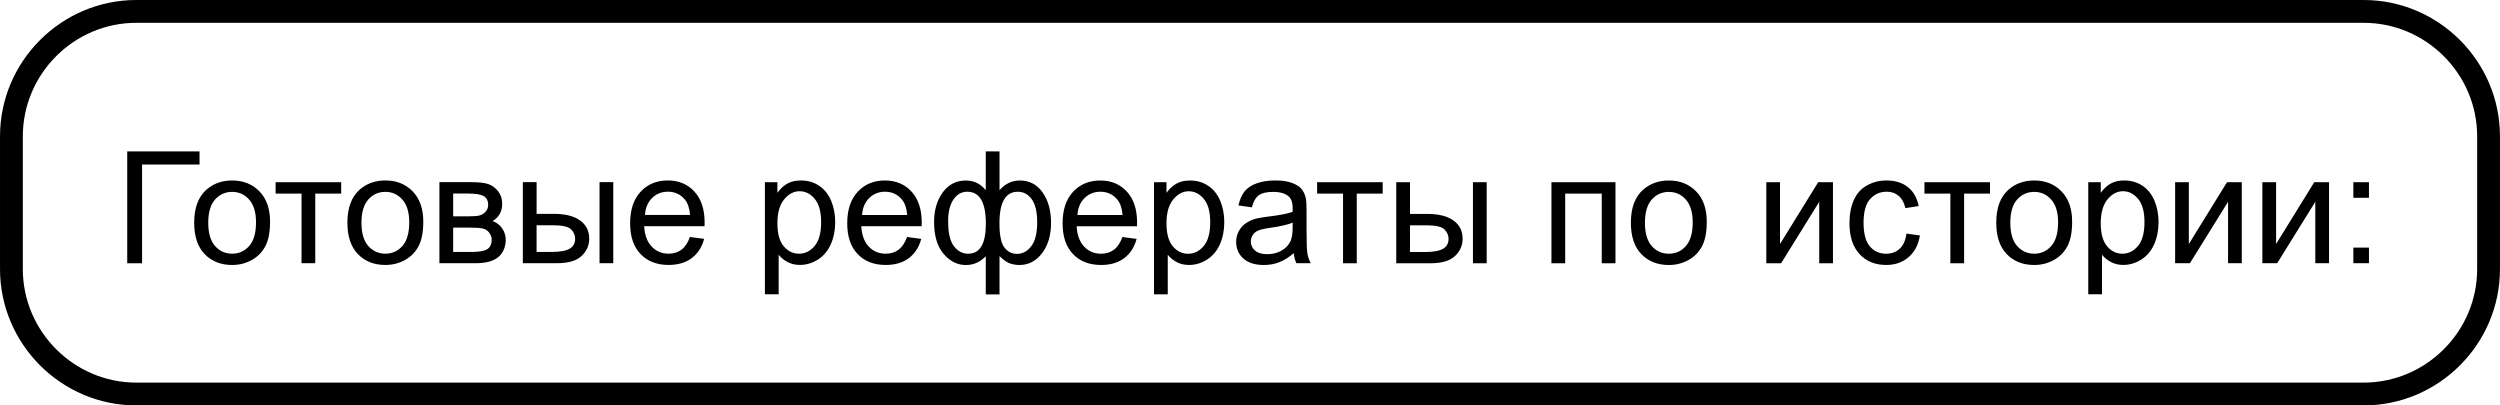
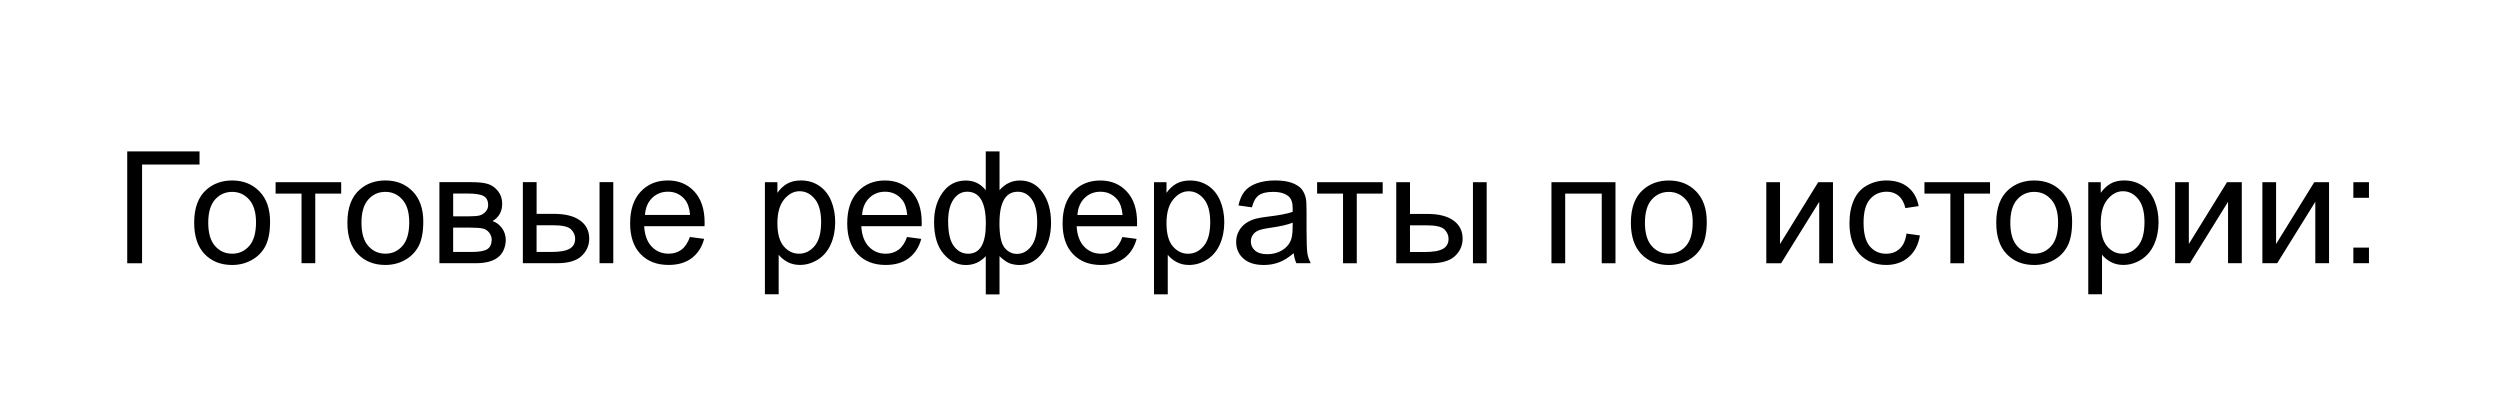
<svg xmlns="http://www.w3.org/2000/svg" xml:space="preserve" width="77.329mm" height="12.541mm" version="1.1" style="shape-rendering:geometricPrecision; text-rendering:geometricPrecision; image-rendering:optimizeQuality; fill-rule:evenodd; clip-rule:evenodd" viewBox="0 0 122291 19833">
  <defs>
    <style type="text/css">
   
    .str0 {stroke:black;stroke-width:1116;stroke-miterlimit:22.926}
    .fil1 {fill:none}
    .fil0 {fill:black;fill-rule:nonzero}
   
  </style>
  </defs>
  <g id="Слой_x0020_1">
    <path class="fil0" d="M6223 7407l3537 0 0 642 -2811 0 0 4828 -726 0 0 -5470zm3275 3487c0,-732 204,-1274 612,-1627 340,-293 756,-439 1246,-439 544,0 989,178 1336,535 345,355 518,848 518,1476 0,509 -76,909 -229,1201 -153,292 -376,518 -668,680 -292,162 -611,242 -956,242 -555,0 -1003,-177 -1346,-532 -343,-355 -513,-867 -513,-1534zm688 1c0,507 111,886 332,1137 223,252 502,378 839,378 334,0 611,-126 834,-379 222,-253 332,-639 332,-1157 0,-489 -112,-860 -335,-1110 -223,-252 -500,-378 -831,-378 -337,0 -616,125 -839,376 -222,251 -332,629 -332,1135zm3294 -1984l3209 0 0 558 -1268 0 0 3407 -672 0 0 -3407 -1268 0 0 -558zm3513 1982c0,-732 204,-1274 612,-1627 340,-293 756,-439 1246,-439 544,0 989,178 1336,535 345,355 518,848 518,1476 0,509 -76,909 -229,1201 -153,292 -376,518 -668,680 -292,162 -611,242 -956,242 -555,0 -1003,-177 -1346,-532 -343,-355 -513,-867 -513,-1534zm688 1c0,507 111,886 332,1137 223,252 502,378 839,378 334,0 611,-126 834,-379 222,-253 332,-639 332,-1157 0,-489 -112,-860 -335,-1110 -223,-252 -500,-378 -831,-378 -337,0 -616,125 -839,376 -222,251 -332,629 -332,1135zm3813 -1984l1547 0c379,0 662,32 848,96 185,64 344,179 476,349 134,171 200,373 200,610 0,190 -39,355 -117,495 -79,141 -196,260 -354,354 186,62 340,178 464,349 122,169 183,372 183,605 -24,376 -159,654 -402,835 -243,182 -597,272 -1061,272l-1784 0 0 -3965zm672 1673l713 0c284,0 480,-15 586,-45 107,-31 202,-90 287,-182 84,-90 126,-200 126,-327 0,-210 -74,-355 -220,-438 -148,-83 -400,-123 -756,-123l-735 0 0 1115zm0 1742l882 0c380,0 640,-45 782,-132 141,-89 215,-241 223,-458 0,-126 -41,-244 -122,-353 -83,-108 -190,-177 -321,-205 -131,-29 -343,-43 -633,-43l-811 0 0 1192zm7161 -3415l672 0 0 3965 -672 0 0 -3965zm-3751 0l672 0 0 1551 848 0c554,0 979,107 1278,322 299,215 448,512 448,890 0,331 -125,614 -374,849 -250,235 -648,353 -1197,353l-1676 0 0 -3965zm672 3415l705 0c424,0 728,-52 909,-157 182,-104 272,-267 272,-489 0,-172 -68,-325 -201,-460 -135,-134 -432,-201 -891,-201l-795 0 0 1306zm7501 -733l695 92c-108,404 -311,718 -606,941 -295,223 -672,335 -1132,335 -578,0 -1036,-178 -1375,-535 -339,-355 -508,-856 -508,-1499 0,-665 171,-1181 513,-1548 343,-368 787,-551 1333,-551 528,0 960,179 1295,540 335,360 503,867 503,1520 0,40 -1,99 -4,178l-2953 0c25,434 148,768 369,998 220,231 497,346 826,346 246,0 456,-65 629,-195 174,-130 312,-337 414,-623zm-2200 -1077l2208 0c-29,-334 -115,-583 -253,-750 -213,-258 -490,-388 -830,-388 -308,0 -566,103 -777,309 -209,206 -325,483 -348,829zm5867 3881l0 -5485 611 0 0 521c144,-201 307,-353 489,-453 181,-101 401,-152 660,-152 339,0 637,87 895,261 258,173 453,419 586,735 131,317 197,663 197,1041 0,404 -73,768 -218,1092 -145,323 -356,572 -634,745 -276,172 -568,258 -873,258 -224,0 -425,-47 -602,-141 -178,-94 -323,-213 -438,-357l0 1934 -672 0zm611 -3478c0,508 103,884 308,1127 206,243 456,365 749,365 298,0 553,-126 764,-378 213,-252 318,-642 318,-1170 0,-504 -103,-881 -311,-1132 -207,-251 -455,-376 -742,-376 -285,0 -537,134 -756,400 -220,267 -330,654 -330,1164zm6342 675l695 92c-108,404 -311,718 -606,941 -295,223 -672,335 -1132,335 -578,0 -1036,-178 -1375,-535 -339,-355 -508,-856 -508,-1499 0,-665 171,-1181 513,-1548 343,-368 787,-551 1333,-551 528,0 960,179 1295,540 335,360 503,867 503,1520 0,40 -1,99 -4,178l-2953 0c25,434 148,768 369,998 220,231 497,346 826,346 246,0 456,-65 629,-195 174,-130 312,-337 414,-623zm-2200 -1077l2208 0c-29,-334 -115,-583 -253,-750 -213,-258 -490,-388 -830,-388 -308,0 -566,103 -777,309 -209,206 -325,483 -348,829zm6052 -3109l672 0 0 1895c139,-159 291,-278 458,-356 166,-78 345,-117 536,-117 469,0 840,196 1115,587 274,391 411,882 411,1476 0,619 -148,1118 -443,1499 -295,381 -663,572 -1103,572 -144,0 -290,-23 -439,-67 -149,-45 -327,-167 -536,-365l0 1869 -672 0 0 -1869c-134,144 -283,252 -446,325 -163,73 -339,108 -528,108 -415,0 -778,-182 -1089,-545 -311,-364 -466,-885 -466,-1562 0,-574 140,-1054 421,-1443 281,-388 658,-583 1133,-583 200,0 379,39 541,117 162,79 306,197 433,356l0 -1895zm668 3504c0,596 82,996 246,1201 163,205 368,307 614,307 272,0 505,-126 698,-378 192,-251 288,-643 288,-1174 0,-500 -89,-875 -266,-1120 -177,-246 -405,-368 -683,-368 -298,0 -521,127 -671,383 -150,256 -225,639 -225,1150zm-2509 -76c0,559 94,961 281,1207 187,246 419,369 696,369 290,0 508,-122 652,-367 143,-244 215,-612 215,-1101 0,-522 -75,-913 -227,-1174 -152,-261 -380,-391 -685,-391 -275,0 -499,127 -674,382 -173,255 -260,612 -260,1075zm8524 759l695 92c-108,404 -311,718 -606,941 -295,223 -672,335 -1132,335 -578,0 -1036,-178 -1375,-535 -339,-355 -508,-856 -508,-1499 0,-665 171,-1181 513,-1548 343,-368 787,-551 1333,-551 528,0 960,179 1295,540 335,360 503,867 503,1520 0,40 -1,99 -4,178l-2953 0c25,434 148,768 369,998 220,231 497,346 826,346 246,0 456,-65 629,-195 174,-130 312,-337 414,-623zm-2200 -1077l2208 0c-29,-334 -115,-583 -253,-750 -213,-258 -490,-388 -830,-388 -308,0 -566,103 -777,309 -209,206 -325,483 -348,829zm3745 3881l0 -5485 611 0 0 521c144,-201 307,-353 489,-453 181,-101 401,-152 660,-152 339,0 637,87 895,261 258,173 453,419 586,735 131,317 197,663 197,1041 0,404 -73,768 -218,1092 -145,323 -356,572 -634,745 -276,172 -568,258 -873,258 -224,0 -425,-47 -602,-141 -178,-94 -323,-213 -438,-357l0 1934 -672 0zm611 -3478c0,508 103,884 308,1127 206,243 456,365 749,365 298,0 553,-126 764,-378 213,-252 318,-642 318,-1170 0,-504 -103,-881 -311,-1132 -207,-251 -455,-376 -742,-376 -285,0 -537,134 -756,400 -220,267 -330,654 -330,1164zm6227 1462c-250,213 -490,362 -721,449 -230,88 -477,131 -742,131 -435,0 -770,-106 -1005,-318 -234,-211 -351,-483 -351,-812 0,-194 45,-371 132,-531 89,-161 205,-288 348,-385 144,-97 304,-170 484,-220 132,-34 332,-68 598,-101 542,-64 943,-141 1199,-231 3,-92 4,-150 4,-174 0,-272 -64,-465 -191,-577 -172,-152 -428,-227 -767,-227 -317,0 -551,56 -702,167 -152,111 -262,307 -335,589l-657 -92c60,-281 158,-509 295,-683 138,-173 336,-306 596,-400 259,-93 560,-140 901,-140 339,0 615,39 828,120 211,80 368,179 467,300 99,121 169,274 210,458 22,115 33,321 33,618l0 891c0,623 14,1016 42,1183 27,167 83,326 164,479l-703 0c-68,-141 -111,-307 -130,-497zm-53 -1490c-244,99 -611,183 -1100,252 -278,39 -474,84 -588,134 -114,50 -202,122 -265,216 -62,95 -94,201 -94,318 0,177 67,326 204,444 136,118 335,178 596,178 258,0 489,-56 691,-169 201,-112 350,-266 444,-461 73,-152 108,-374 108,-668l4 -244zm1193 -1979l3209 0 0 558 -1268 0 0 3407 -672 0 0 -3407 -1268 0 0 -558zm7624 0l672 0 0 3965 -672 0 0 -3965zm-3751 0l672 0 0 1551 848 0c554,0 979,107 1278,322 299,215 448,512 448,890 0,331 -125,614 -374,849 -250,235 -648,353 -1197,353l-1676 0 0 -3965zm672 3415l705 0c424,0 728,-52 909,-157 182,-104 272,-267 272,-489 0,-172 -68,-325 -201,-460 -135,-134 -432,-201 -891,-201l-795 0 0 1306zm6919 -3415l3132 0 0 3965 -672 0 0 -3407 -1788 0 0 3407 -672 0 0 -3965zm3885 1982c0,-732 204,-1274 612,-1627 340,-293 756,-439 1246,-439 544,0 989,178 1336,535 345,355 518,848 518,1476 0,509 -76,909 -229,1201 -153,292 -376,518 -668,680 -292,162 -611,242 -956,242 -555,0 -1003,-177 -1346,-532 -343,-355 -513,-867 -513,-1534zm688 1c0,507 111,886 332,1137 223,252 502,378 839,378 334,0 611,-126 834,-379 222,-253 332,-639 332,-1157 0,-489 -112,-860 -335,-1110 -223,-252 -500,-378 -831,-378 -337,0 -616,125 -839,376 -222,251 -332,629 -332,1135zm5936 -1984l672 0 0 3024 1868 -3024 722 0 0 3965 -672 0 0 -3005 -1865 3005 -724 0 0 -3965zm6858 2513l657 92c-73,452 -256,805 -553,1061 -297,256 -662,383 -1094,383 -541,0 -977,-177 -1305,-531 -330,-354 -494,-861 -494,-1520 0,-428 71,-801 213,-1122 141,-320 356,-560 647,-719 289,-160 603,-241 945,-241 429,0 782,108 1054,326 274,218 449,527 526,927l-649 99c-62,-266 -172,-466 -331,-601 -158,-134 -349,-201 -573,-201 -339,0 -614,121 -826,363 -211,243 -317,625 -317,1150 0,532 102,918 306,1159 205,241 471,362 798,362 265,0 485,-80 661,-242 177,-161 289,-409 336,-744zm878 -2513l3209 0 0 558 -1268 0 0 3407 -672 0 0 -3407 -1268 0 0 -558zm3513 1982c0,-732 204,-1274 612,-1627 340,-293 756,-439 1246,-439 544,0 989,178 1336,535 345,355 518,848 518,1476 0,509 -76,909 -229,1201 -153,292 -376,518 -668,680 -292,162 -611,242 -956,242 -555,0 -1003,-177 -1346,-532 -343,-355 -513,-867 -513,-1534zm688 1c0,507 111,886 332,1137 223,252 502,378 839,378 334,0 611,-126 834,-379 222,-253 332,-639 332,-1157 0,-489 -112,-860 -335,-1110 -223,-252 -500,-378 -831,-378 -337,0 -616,125 -839,376 -222,251 -332,629 -332,1135zm3813 3501l0 -5485 611 0 0 521c144,-201 307,-353 489,-453 181,-101 401,-152 660,-152 339,0 637,87 895,261 258,173 453,419 586,735 131,317 197,663 197,1041 0,404 -73,768 -218,1092 -145,323 -356,572 -634,745 -276,172 -568,258 -873,258 -224,0 -425,-47 -602,-141 -178,-94 -323,-213 -438,-357l0 1934 -672 0zm611 -3478c0,508 103,884 308,1127 206,243 456,365 749,365 298,0 553,-126 764,-378 213,-252 318,-642 318,-1170 0,-504 -103,-881 -311,-1132 -207,-251 -455,-376 -742,-376 -285,0 -537,134 -756,400 -220,267 -330,654 -330,1164zm3637 -2007l672 0 0 3024 1868 -3024 722 0 0 3965 -672 0 0 -3005 -1865 3005 -724 0 0 -3965zm4268 0l672 0 0 3024 1868 -3024 722 0 0 3965 -672 0 0 -3005 -1865 3005 -724 0 0 -3965zm4451 764l0 -764 764 0 0 764 -764 0zm0 3201l0 -764 764 0 0 764 -764 0z" />
-     <path class="fil1 str0" d="M6669 558l108952 0c3361,0 6111,2750 6111,6111l0 6494c0,3361 -2750,6111 -6111,6111l-108952 0c-3361,0 -6111,-2750 -6111,-6111l0 -6494c0,-3361 2750,-6111 6111,-6111z" />
  </g>
</svg>